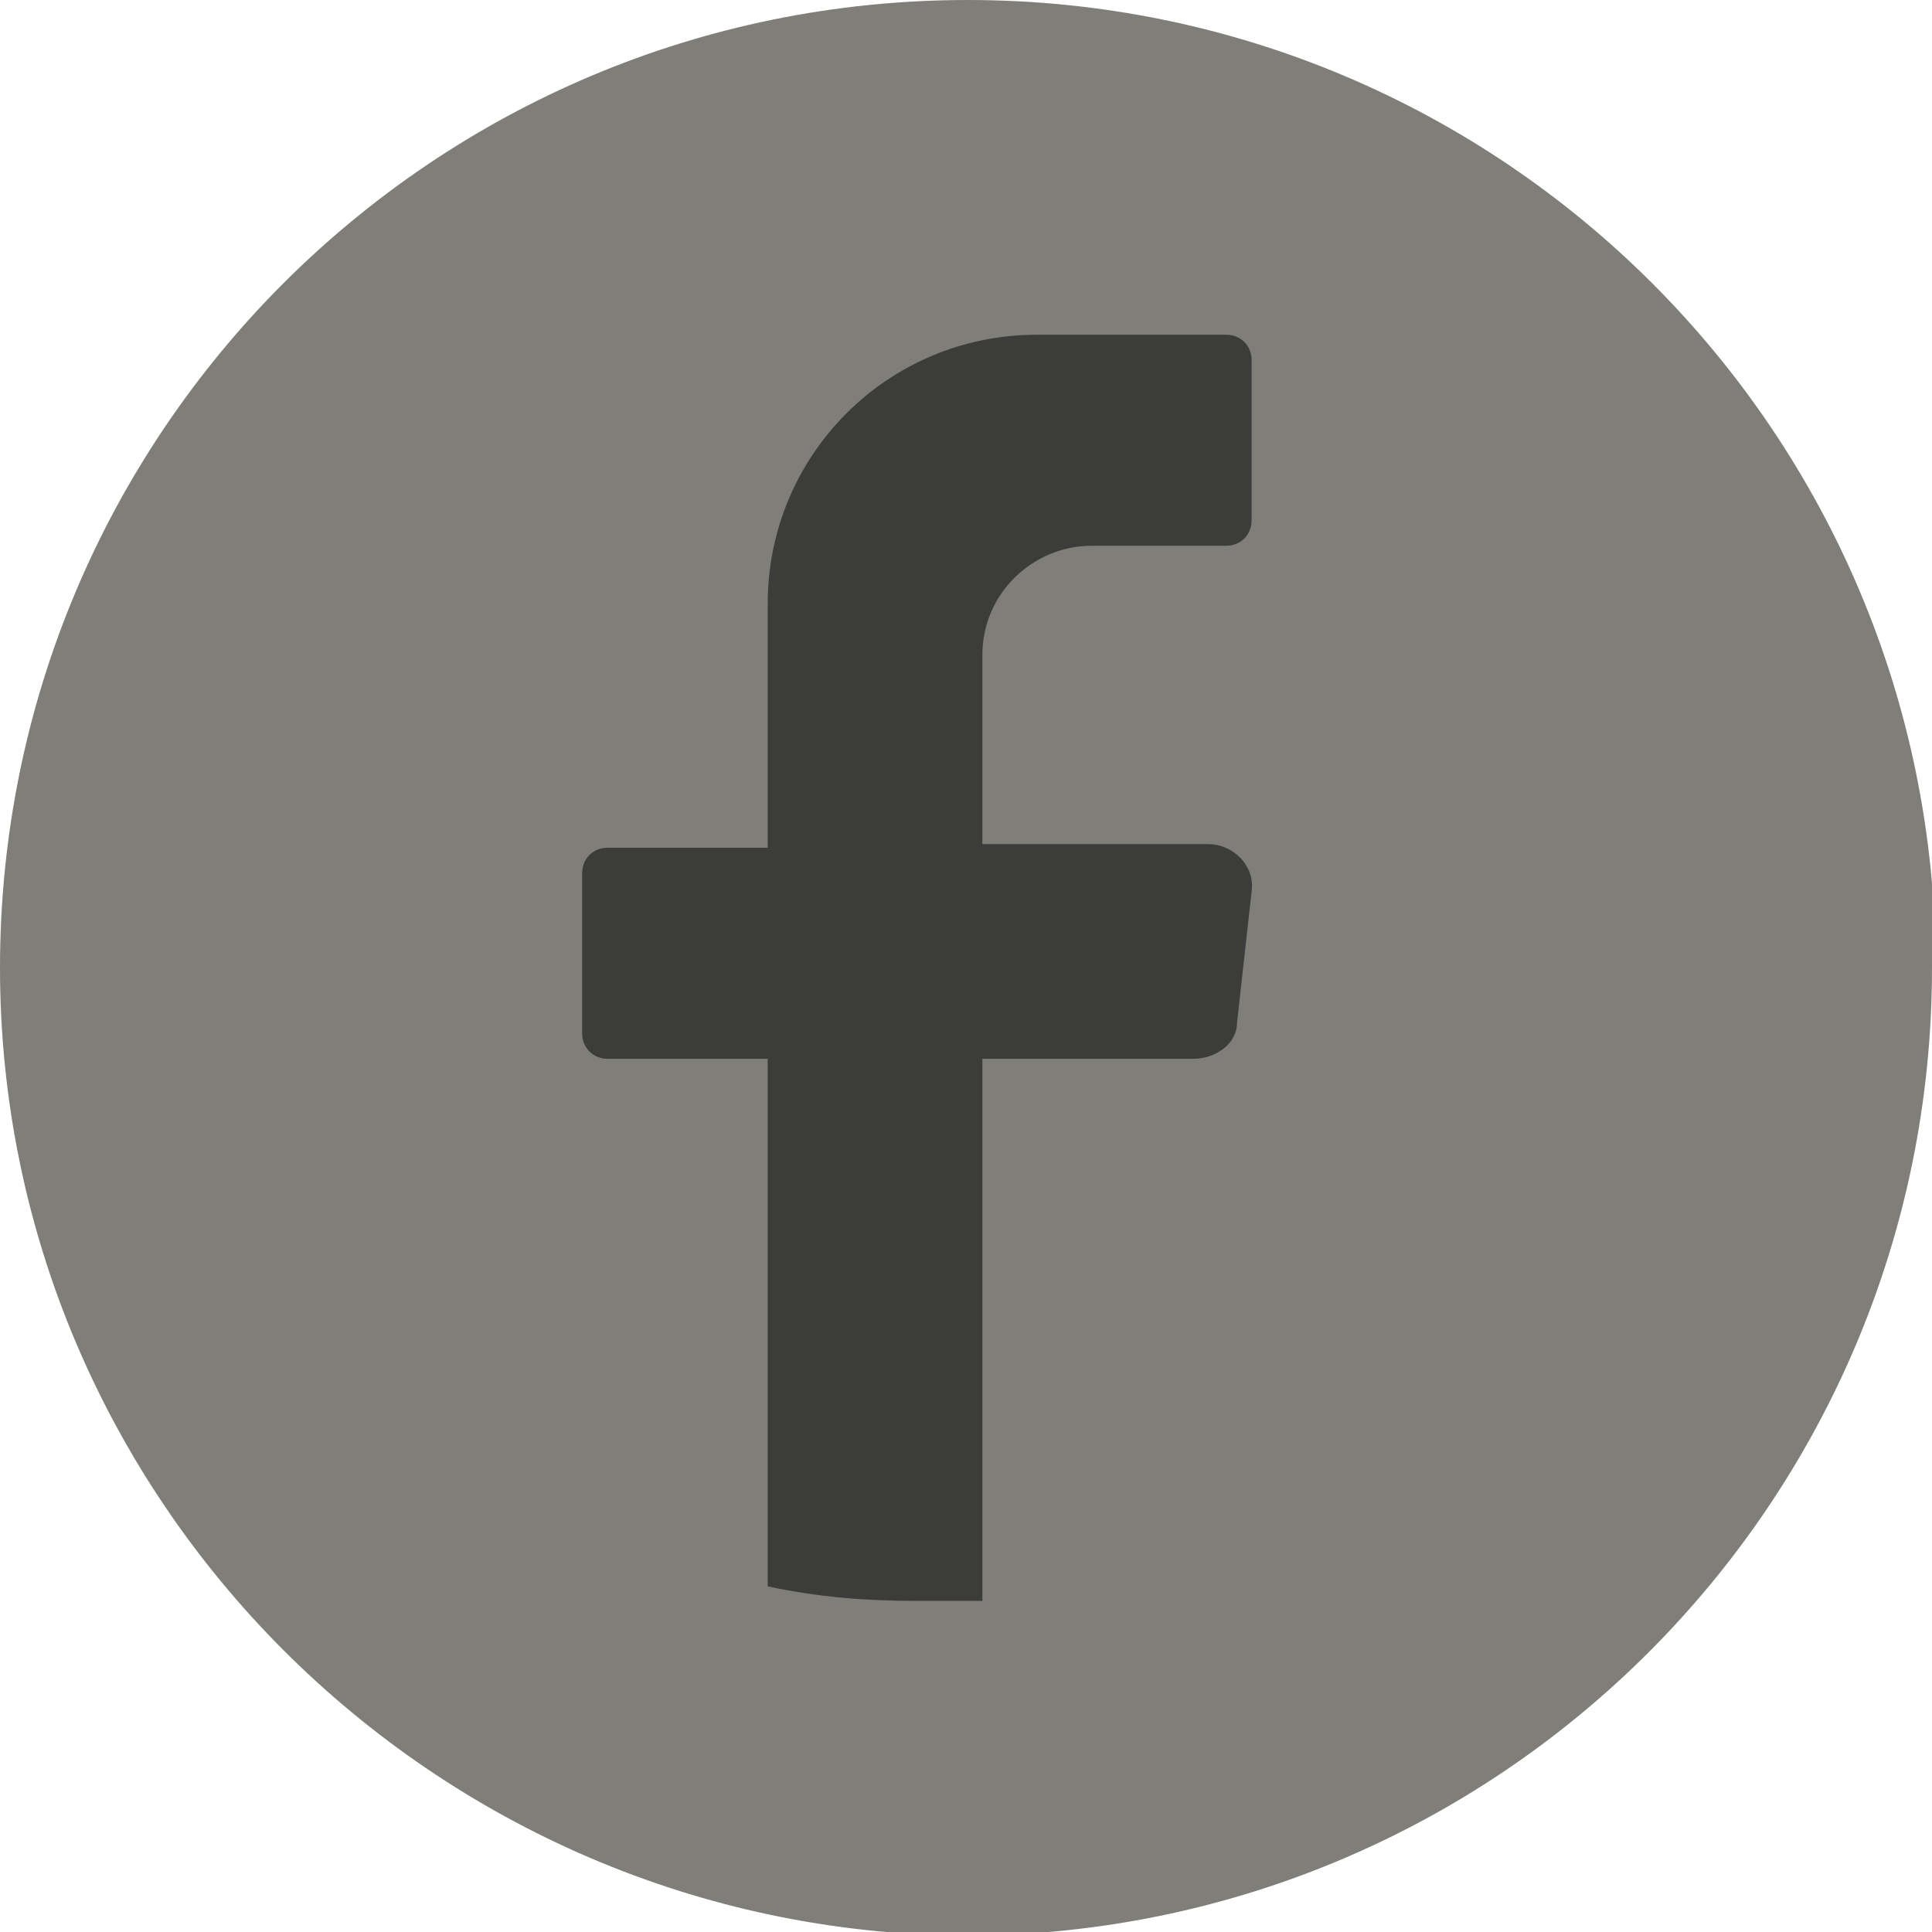
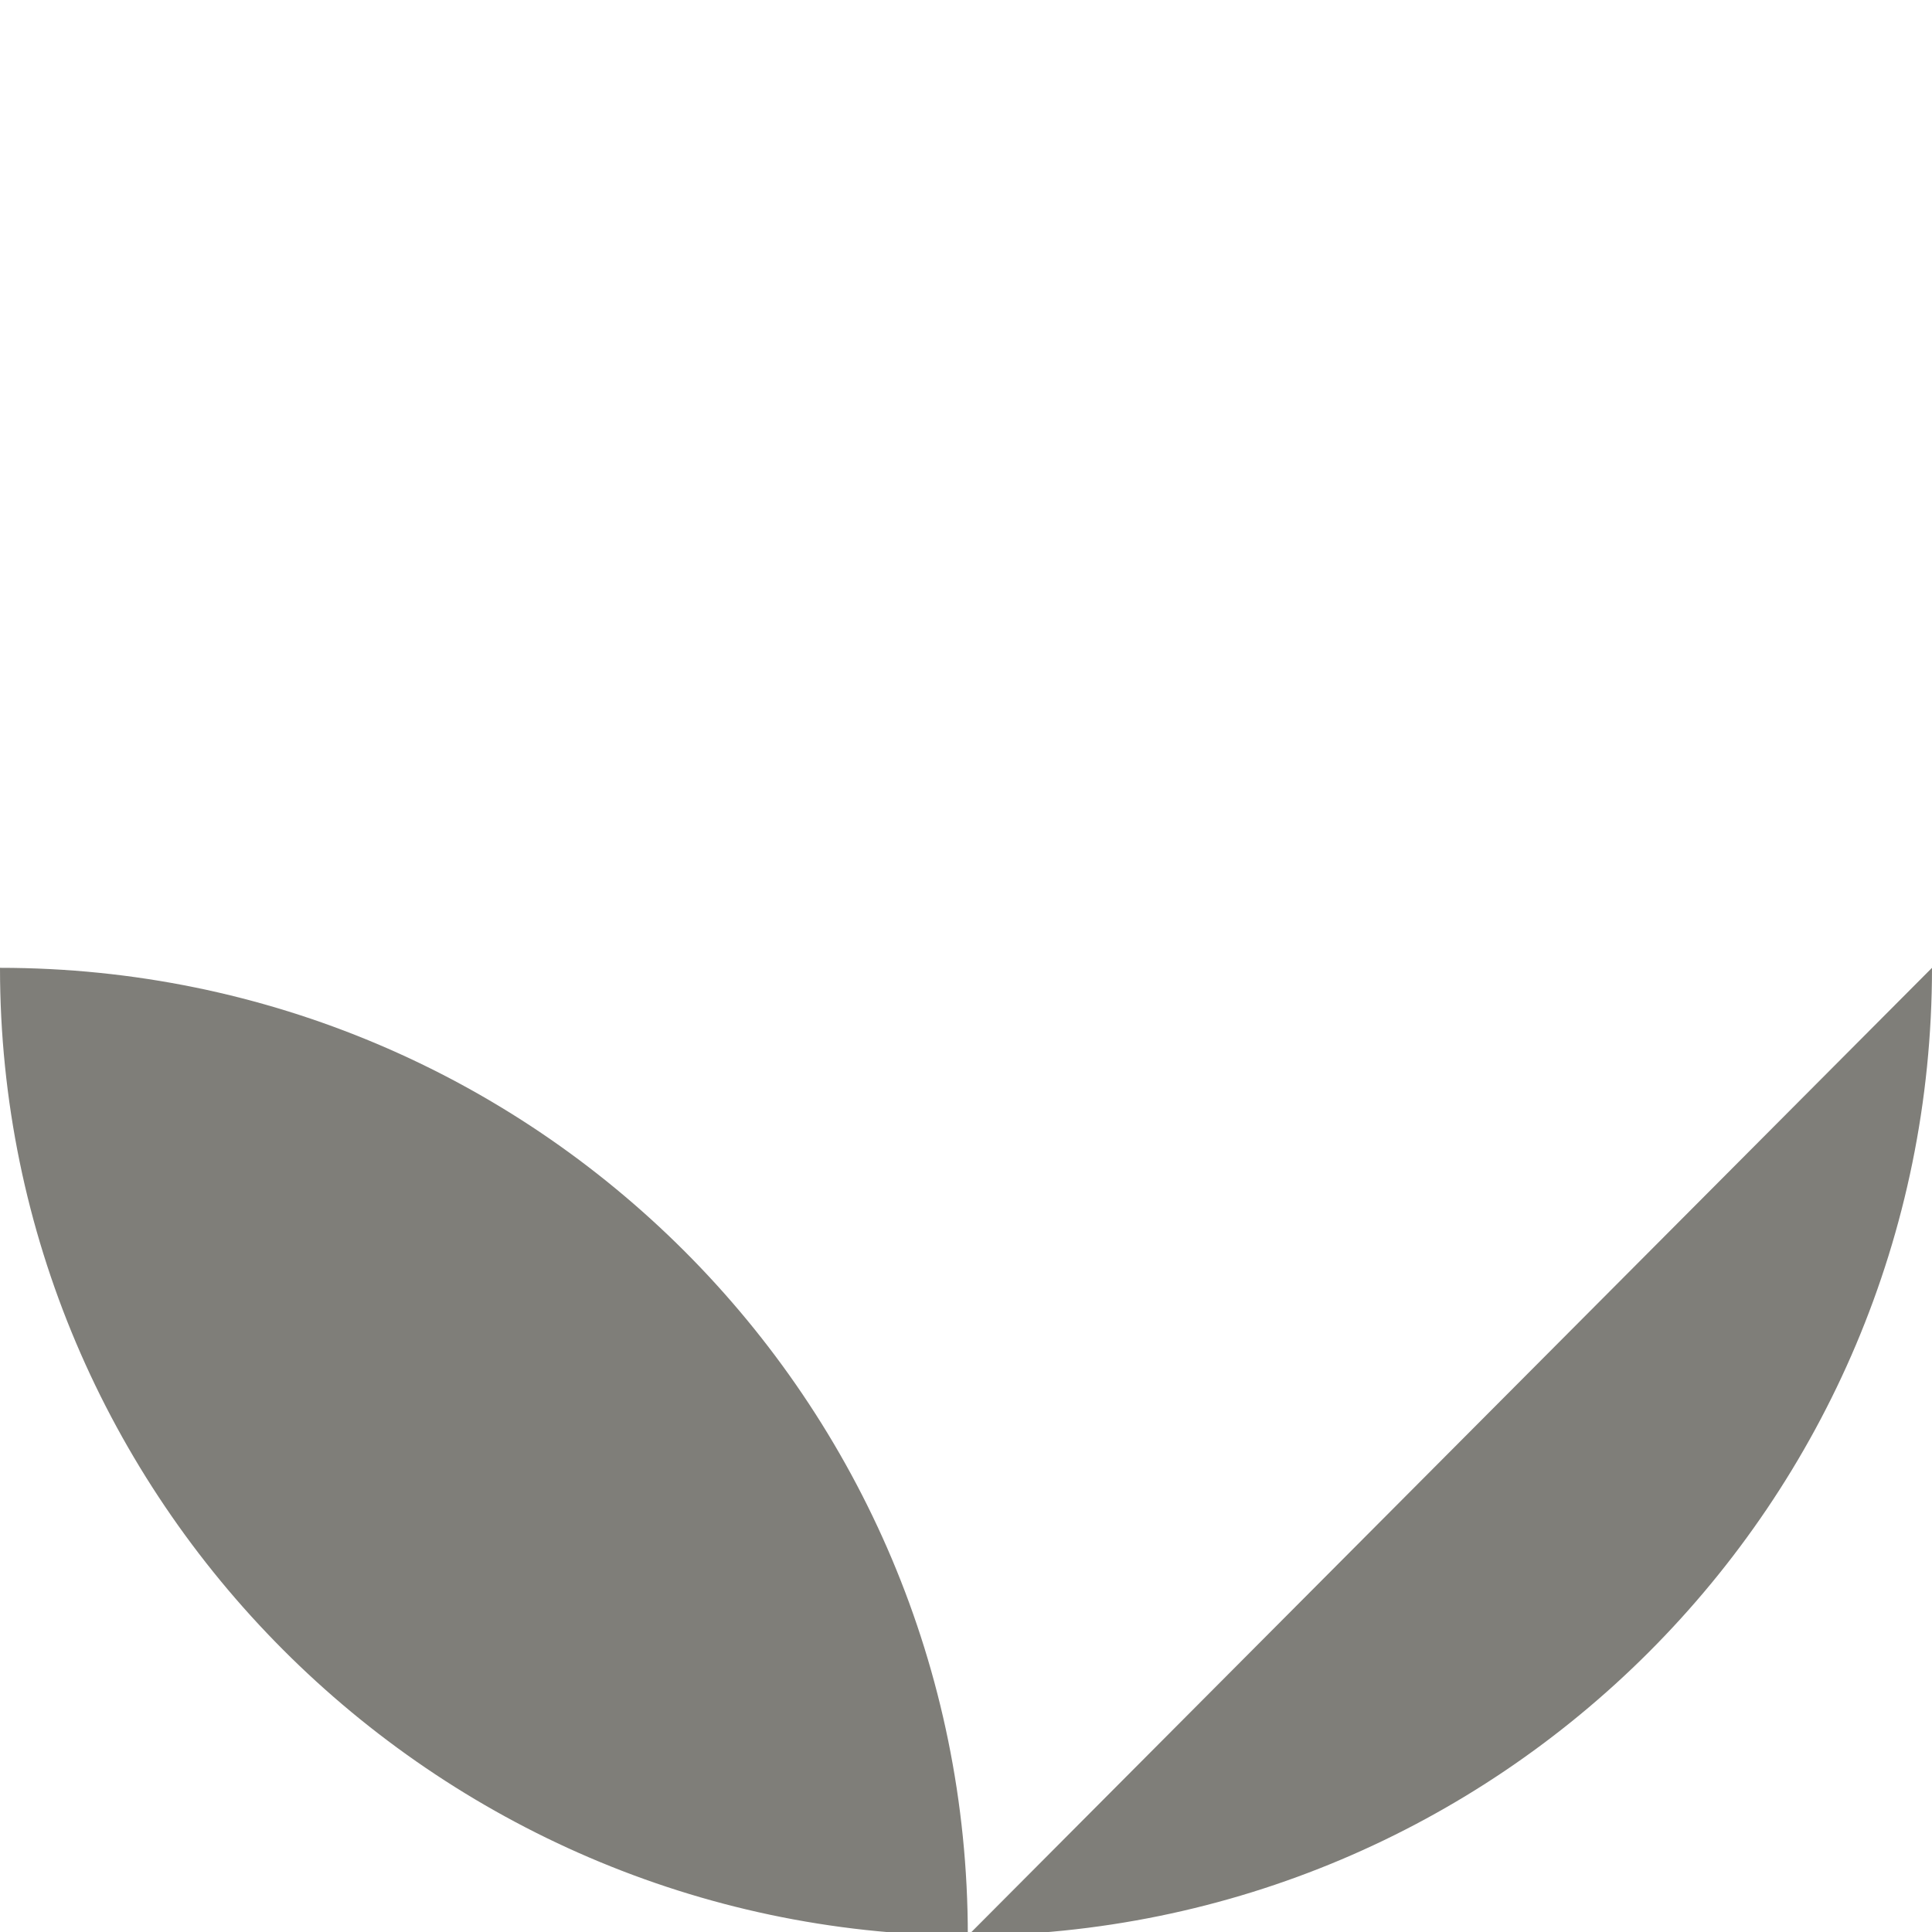
<svg xmlns="http://www.w3.org/2000/svg" id="BACANTE_COLOR" data-name="BACANTE COLOR" viewBox="0 0 53.1 53.1">
  <defs>
    <style>
      .cls-1 {
        fill: #7f7e79;
      }

      .cls-1, .cls-2 {
        stroke-width: 0px;
      }

      .cls-2 {
        fill: #3c3c3b;
      }
    </style>
  </defs>
-   <path class="cls-1" d="m53.1,26.6c0,14.7-11.9,26.6-26.6,26.6h0C11.9,53.1,0,41.2,0,26.6h0C0,11.9,11.9,0,26.6,0h0c14.7,0,26.6,11.9,26.6,26.6h0Z" />
-   <path class="cls-2" d="m34.4,24.5l-.4,3.6c0,.6-.6,1-1.2,1h-5.8v14.9c-.6,0-1.2,0-1.8,0-1.4,0-2.7-.1-4.1-.4v-14.5h-4.4c-.4,0-.7-.3-.7-.7v-4.4c0-.4.3-.7.7-.7h4.4v-6.7c0-4.1,3.3-7.4,7.4-7.4h5.2c.4,0,.7.3.7.7v4.4c0,.4-.3.7-.7.7h-3.7c-1.6,0-3,1.3-3,3v5.2h6.2c.7,0,1.3.6,1.2,1.3Z" />
+   <path class="cls-1" d="m53.1,26.6c0,14.7-11.9,26.6-26.6,26.6h0C11.9,53.1,0,41.2,0,26.6h0h0c14.7,0,26.6,11.9,26.6,26.6h0Z" />
</svg>